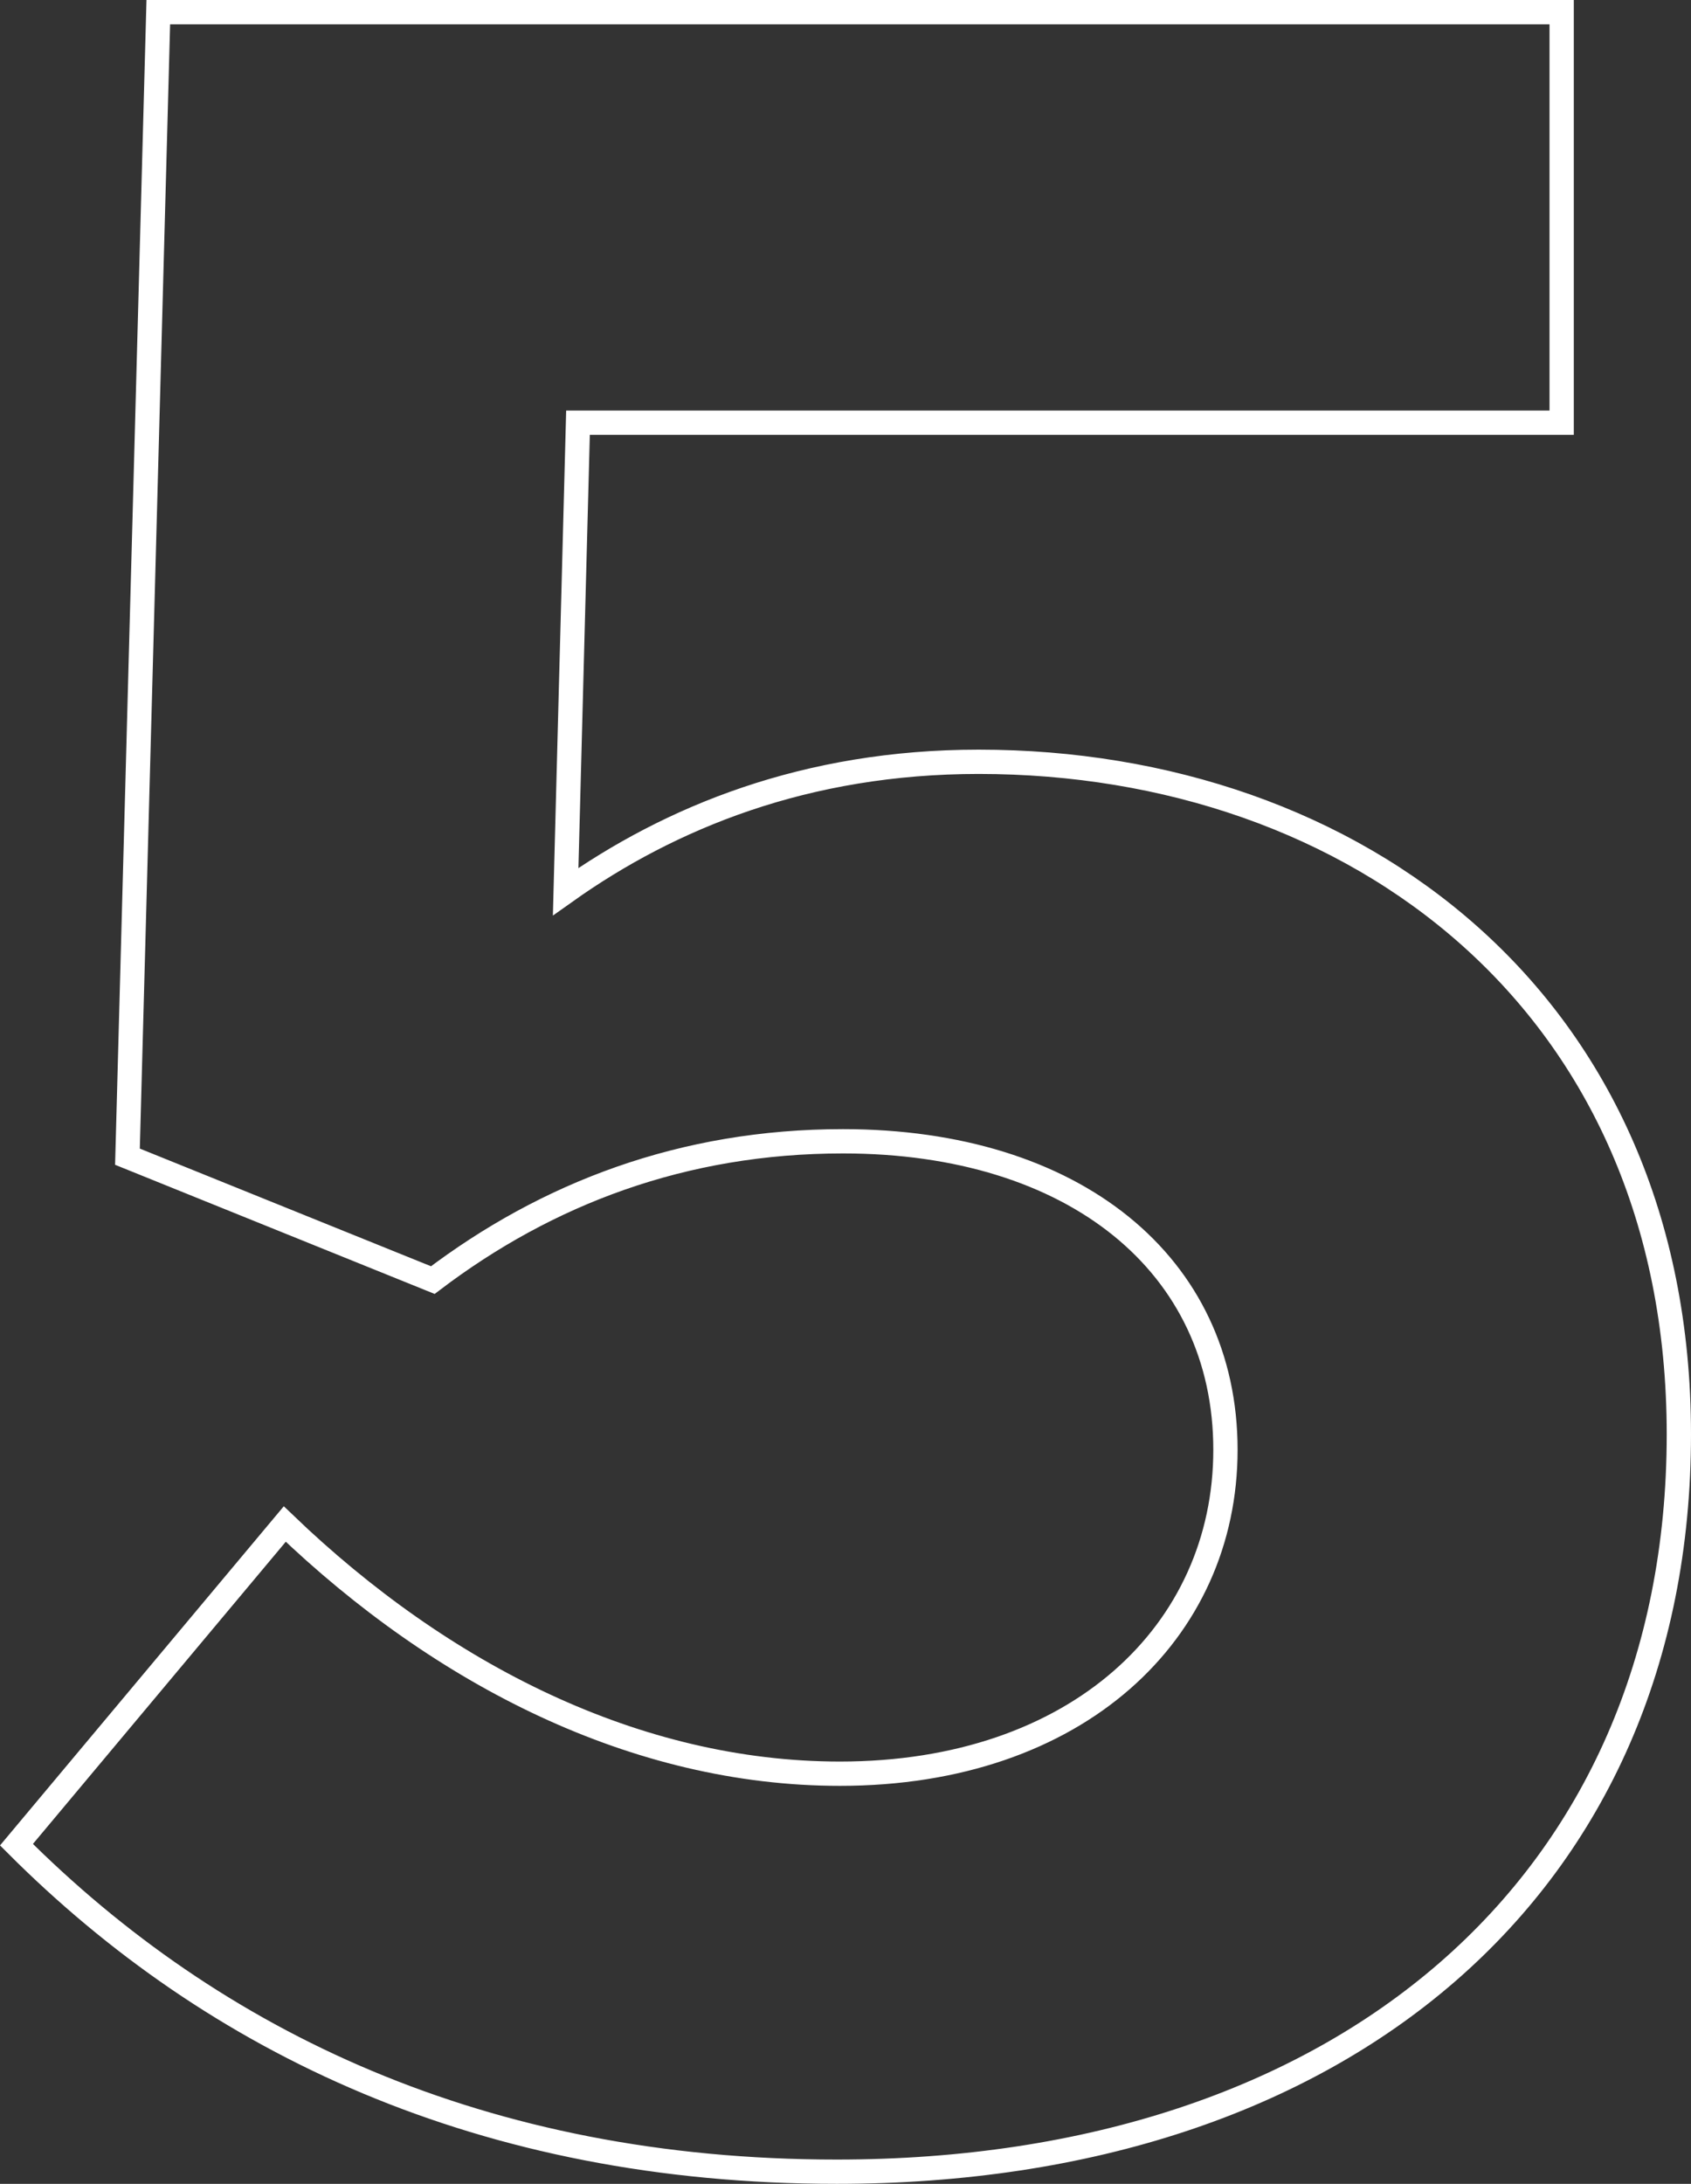
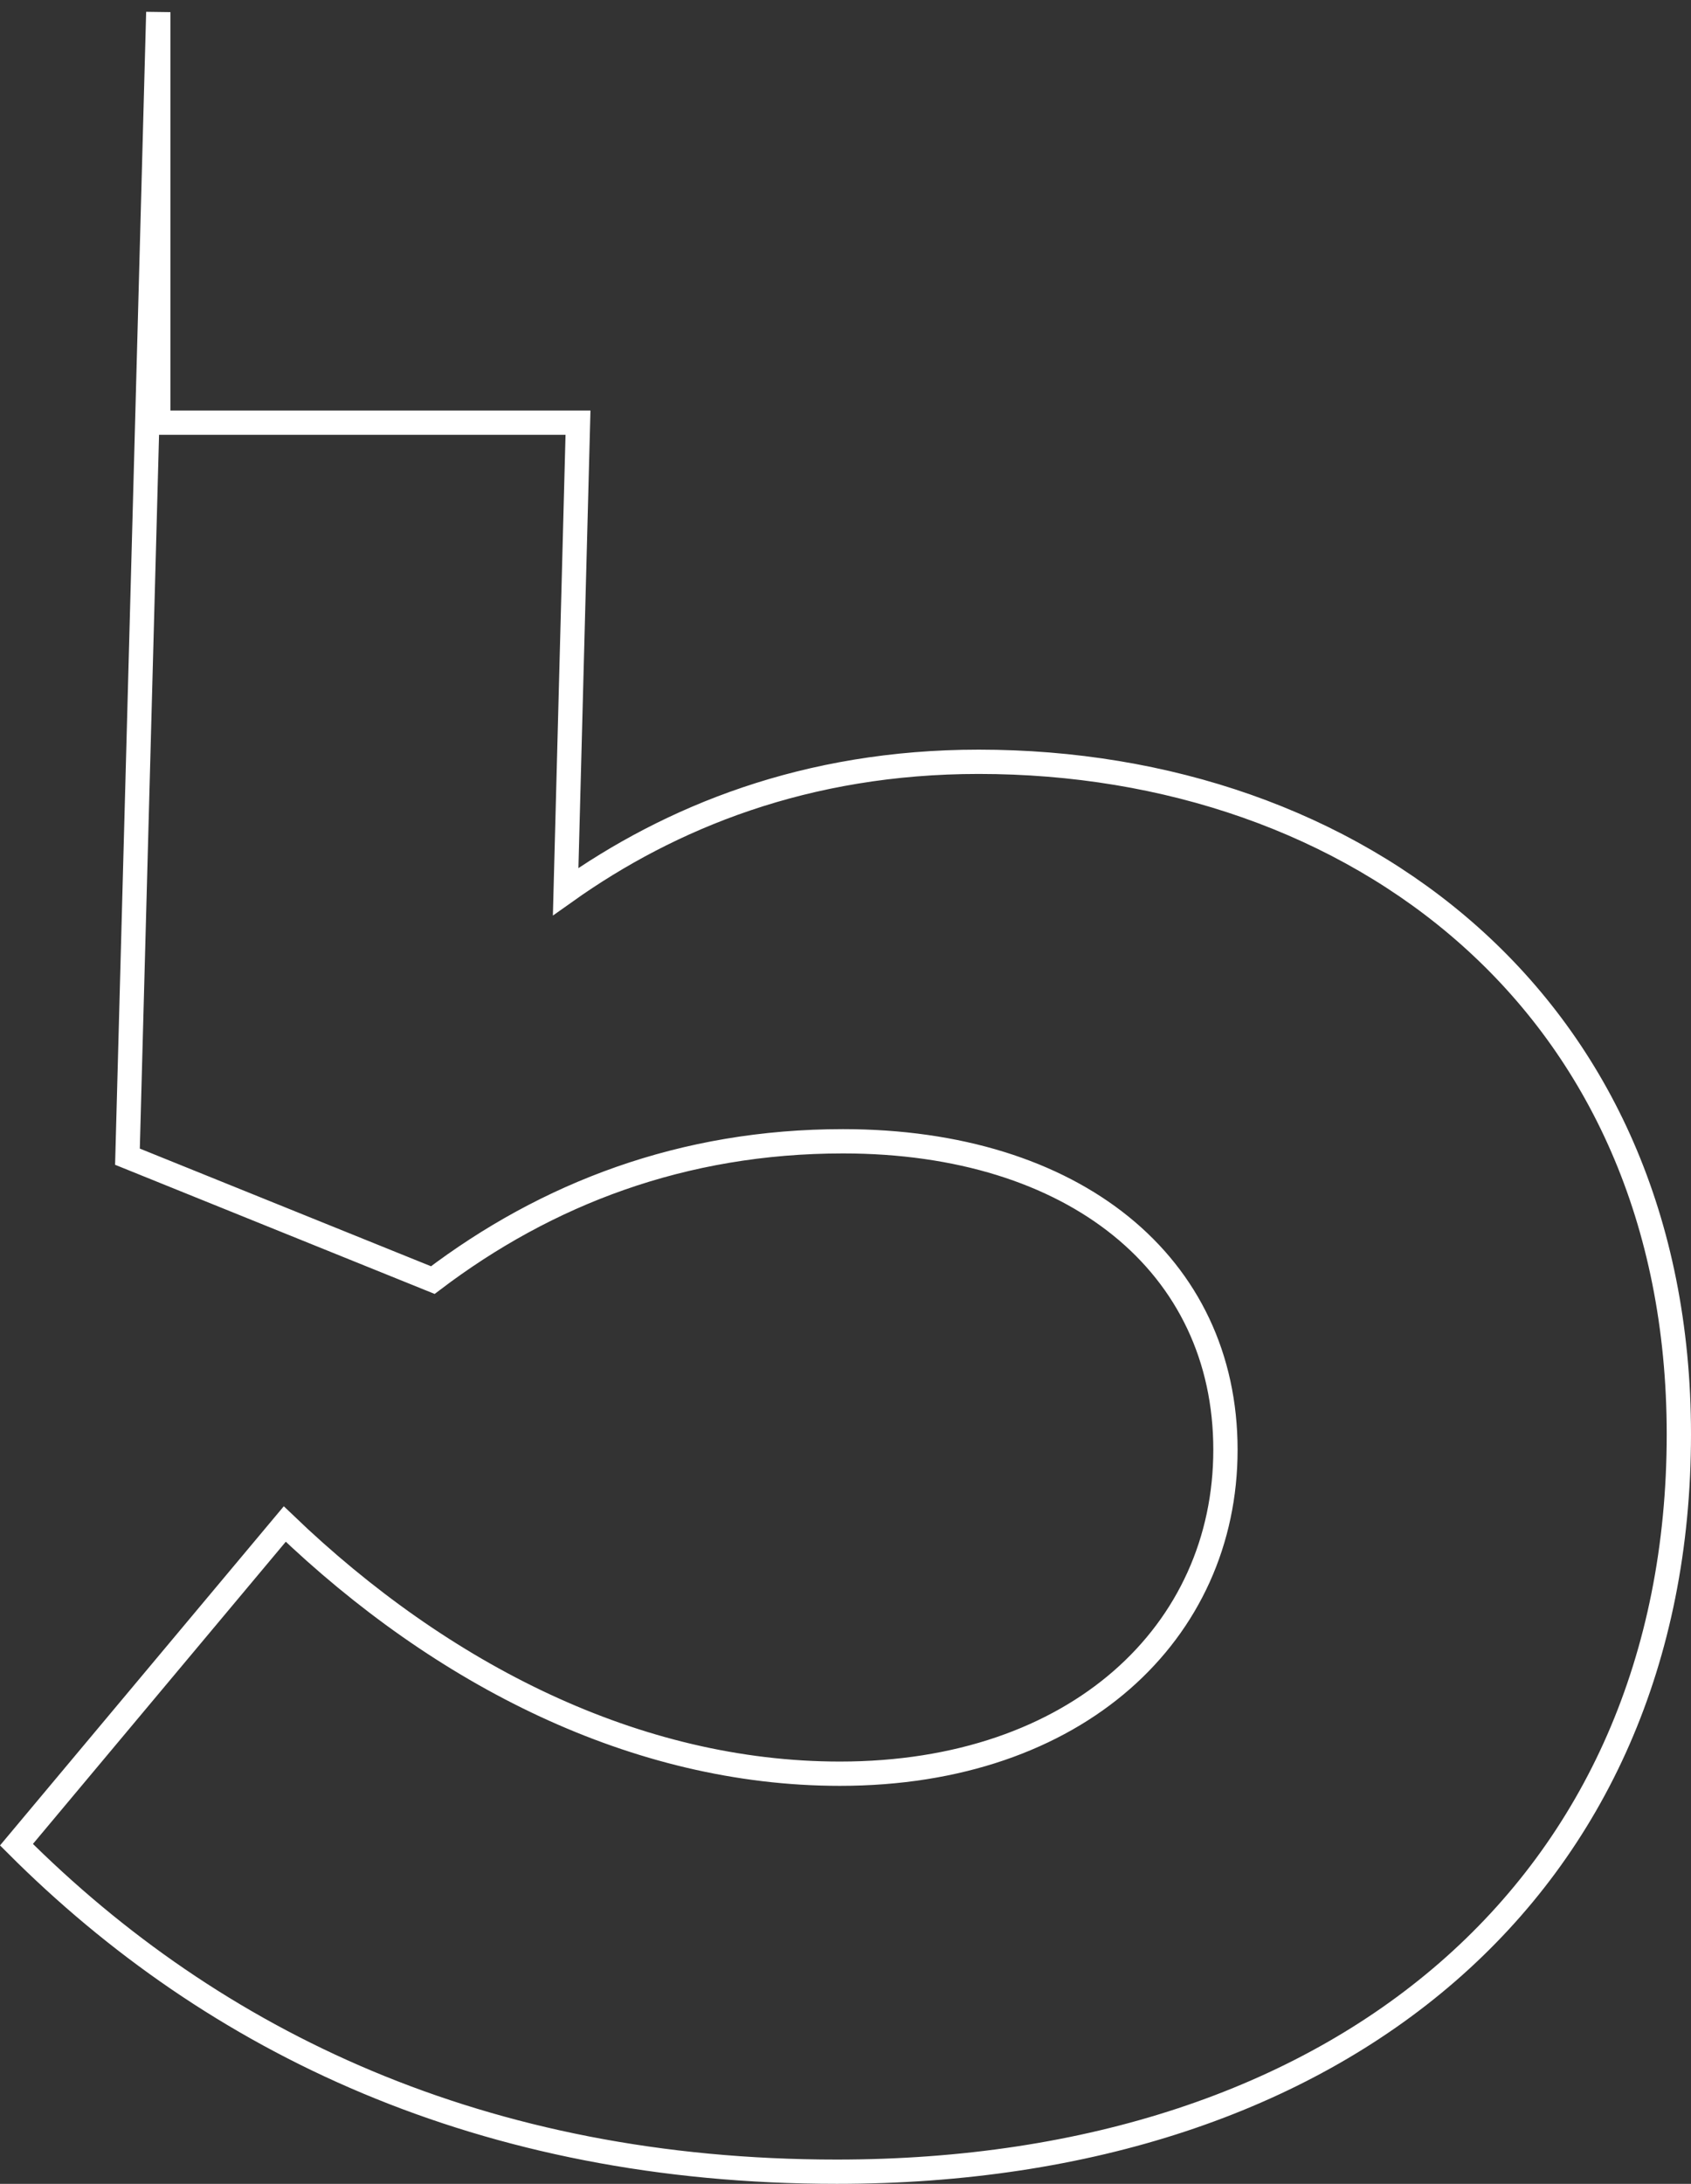
<svg xmlns="http://www.w3.org/2000/svg" viewBox="0 0 348.15 449.5">
  <rect x="0" y="0" width="348.15" height="449.5" fill="#333333" stroke="none" />
  <defs>
    <style>.cls-1{isolation:isolate;}.cls-2{fill:none;stroke:#fff;stroke-width:5px;}</style>
  </defs>
  <title>number-5</title>
  <g id="Ebene_2" data-name="Ebene 2">
    <g id="Ebene_1-2" data-name="Ebene 1">
      <g id="_9" data-name=" 9" class="cls-1">
        <g class="cls-1">
-           <path class="cls-2" d="M3.39,379.69l55.24-66C91,344.76,131,365.08,172.93,365.08c48.89,0,79.37-29.21,79.37-66.67,0-38.1-31.11-63.5-78.74-63.5-33,0-61,10.79-84.45,28.57l-62.87-25.4L32.59,2.5H321.52V87H119l-2.54,96.52C138,168.23,165.94,156.8,201.5,156.8c77.47,0,144.15,49.53,144.15,138.43,0,92.71-69.22,151.77-173.36,151.77C99.27,447,44,420.33,3.39,379.69Z" />
+           <path class="cls-2" d="M3.39,379.69l55.24-66C91,344.76,131,365.08,172.93,365.08c48.89,0,79.37-29.21,79.37-66.67,0-38.1-31.11-63.5-78.74-63.5-33,0-61,10.79-84.45,28.57l-62.87-25.4L32.59,2.5V87H119l-2.54,96.52C138,168.23,165.94,156.8,201.5,156.8c77.47,0,144.15,49.53,144.15,138.43,0,92.71-69.22,151.77-173.36,151.77C99.27,447,44,420.33,3.39,379.69Z" />
        </g>
      </g>
    </g>
  </g>
</svg>